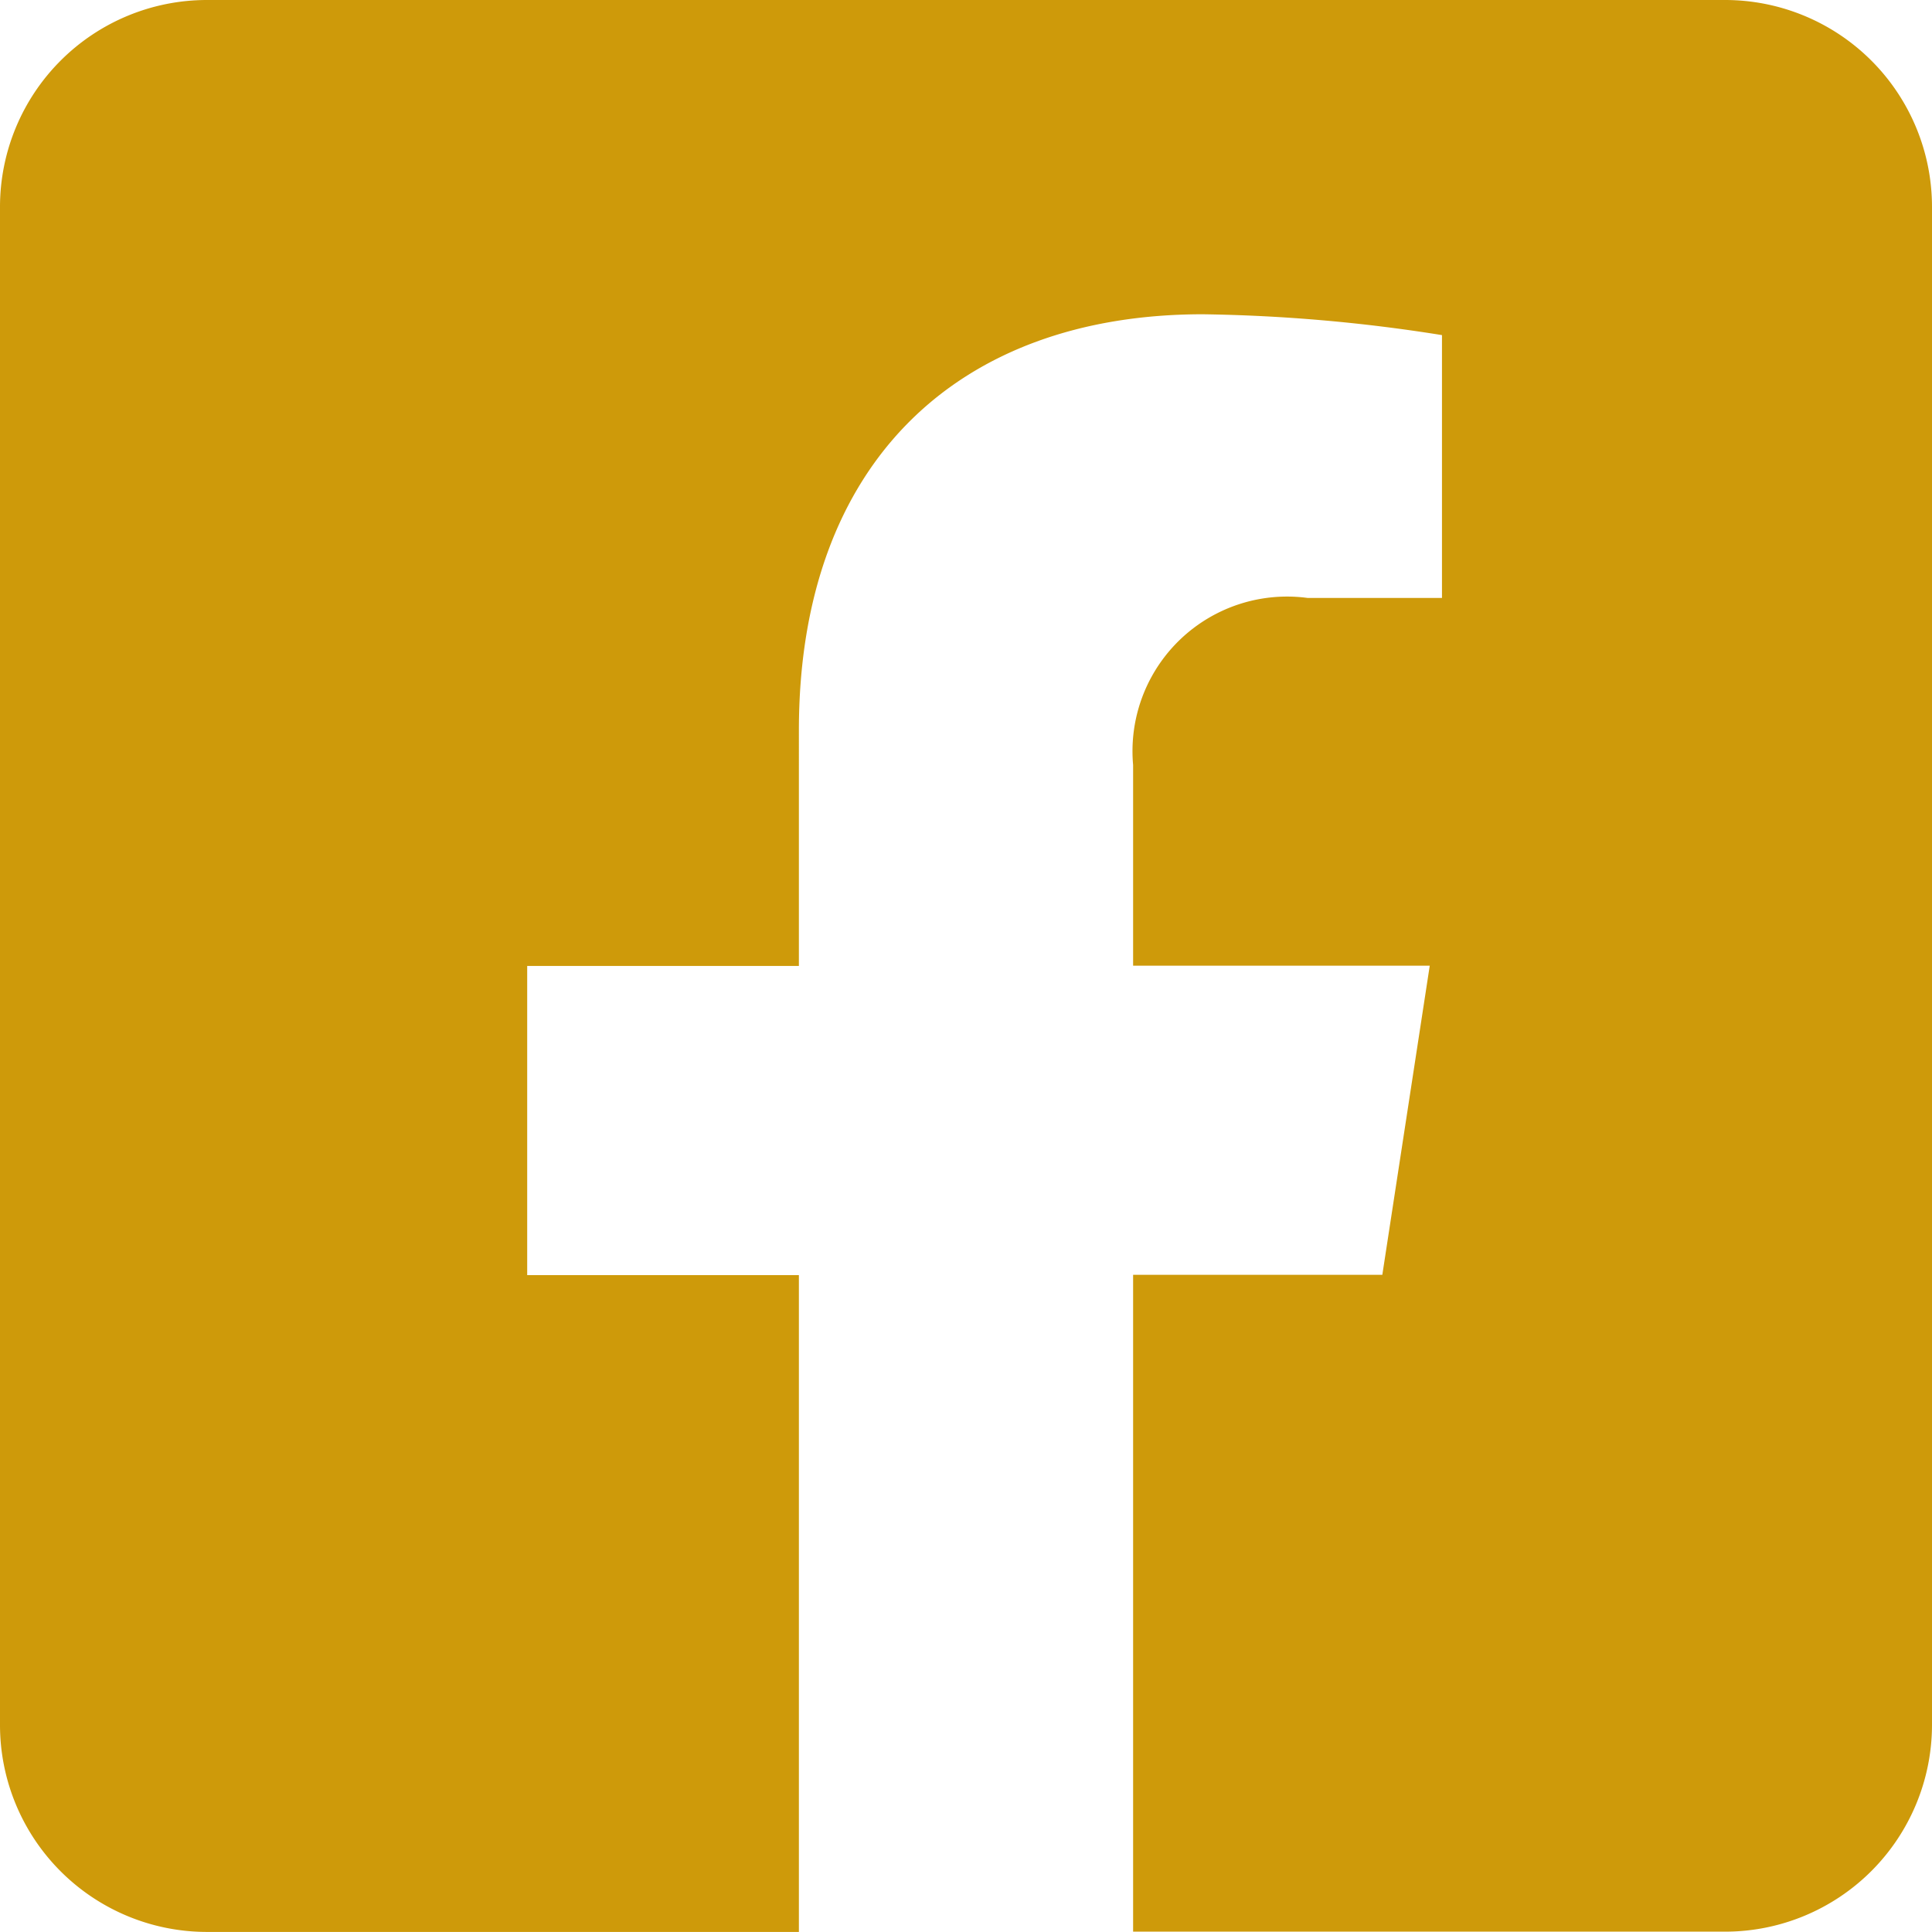
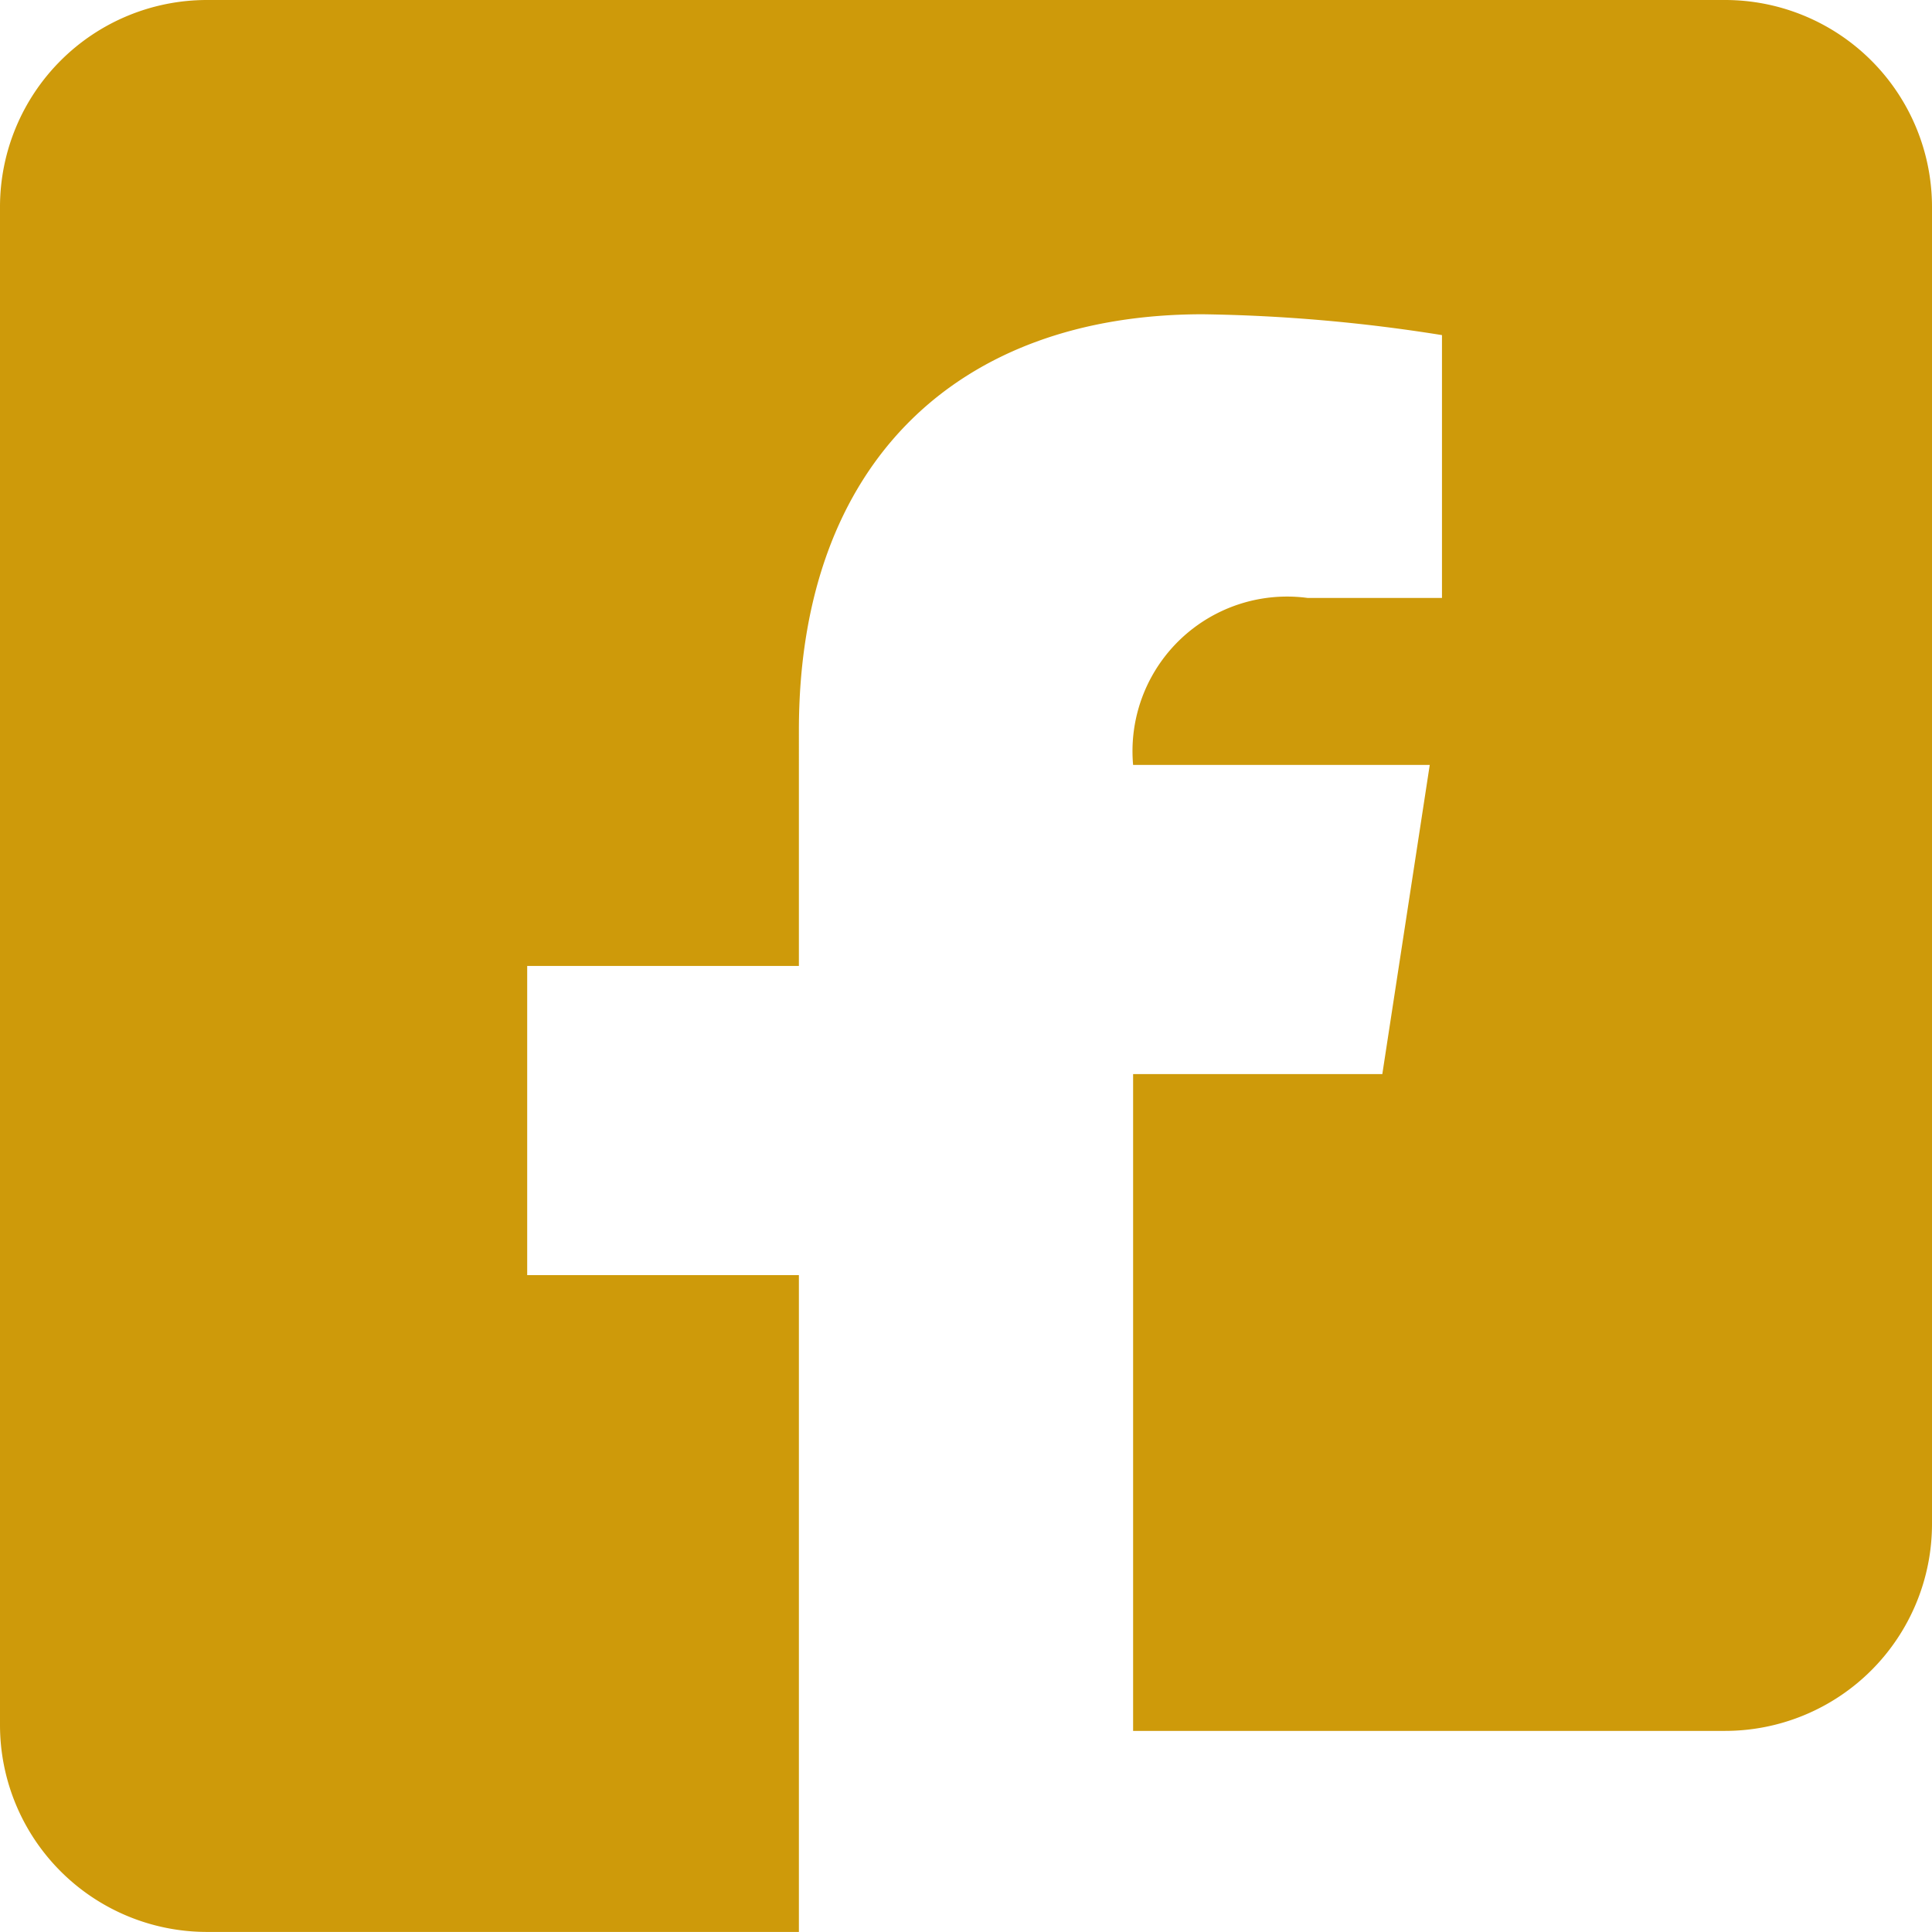
<svg xmlns="http://www.w3.org/2000/svg" width="28.273" height="28.272" viewBox="0 0 28.273 28.272">
-   <path id="Icon_awesome-facebook-square" data-name="Icon awesome-facebook-square" d="M25.244,2.25H3.029A3.029,3.029,0,0,0,0,5.279V27.493a3.029,3.029,0,0,0,3.029,3.029h8.662V20.91H7.715V16.386h3.976V12.938c0-3.922,2.335-6.089,5.911-6.089a24.087,24.087,0,0,1,3.5.305V11H19.133a2.262,2.262,0,0,0-2.551,2.444v2.938h4.341l-.694,4.524H16.582v9.612h8.662a3.029,3.029,0,0,0,3.029-3.029V5.279A3.029,3.029,0,0,0,25.244,2.25Z" transform="translate(0 -2.25)" fill="#ce9a0a" />
+   <path id="Icon_awesome-facebook-square" data-name="Icon awesome-facebook-square" d="M25.244,2.25H3.029A3.029,3.029,0,0,0,0,5.279V27.493a3.029,3.029,0,0,0,3.029,3.029h8.662V20.91H7.715V16.386h3.976V12.938c0-3.922,2.335-6.089,5.911-6.089a24.087,24.087,0,0,1,3.5.305V11H19.133a2.262,2.262,0,0,0-2.551,2.444h4.341l-.694,4.524H16.582v9.612h8.662a3.029,3.029,0,0,0,3.029-3.029V5.279A3.029,3.029,0,0,0,25.244,2.25Z" transform="translate(0 -2.25)" fill="#ce9a0a" />
</svg>